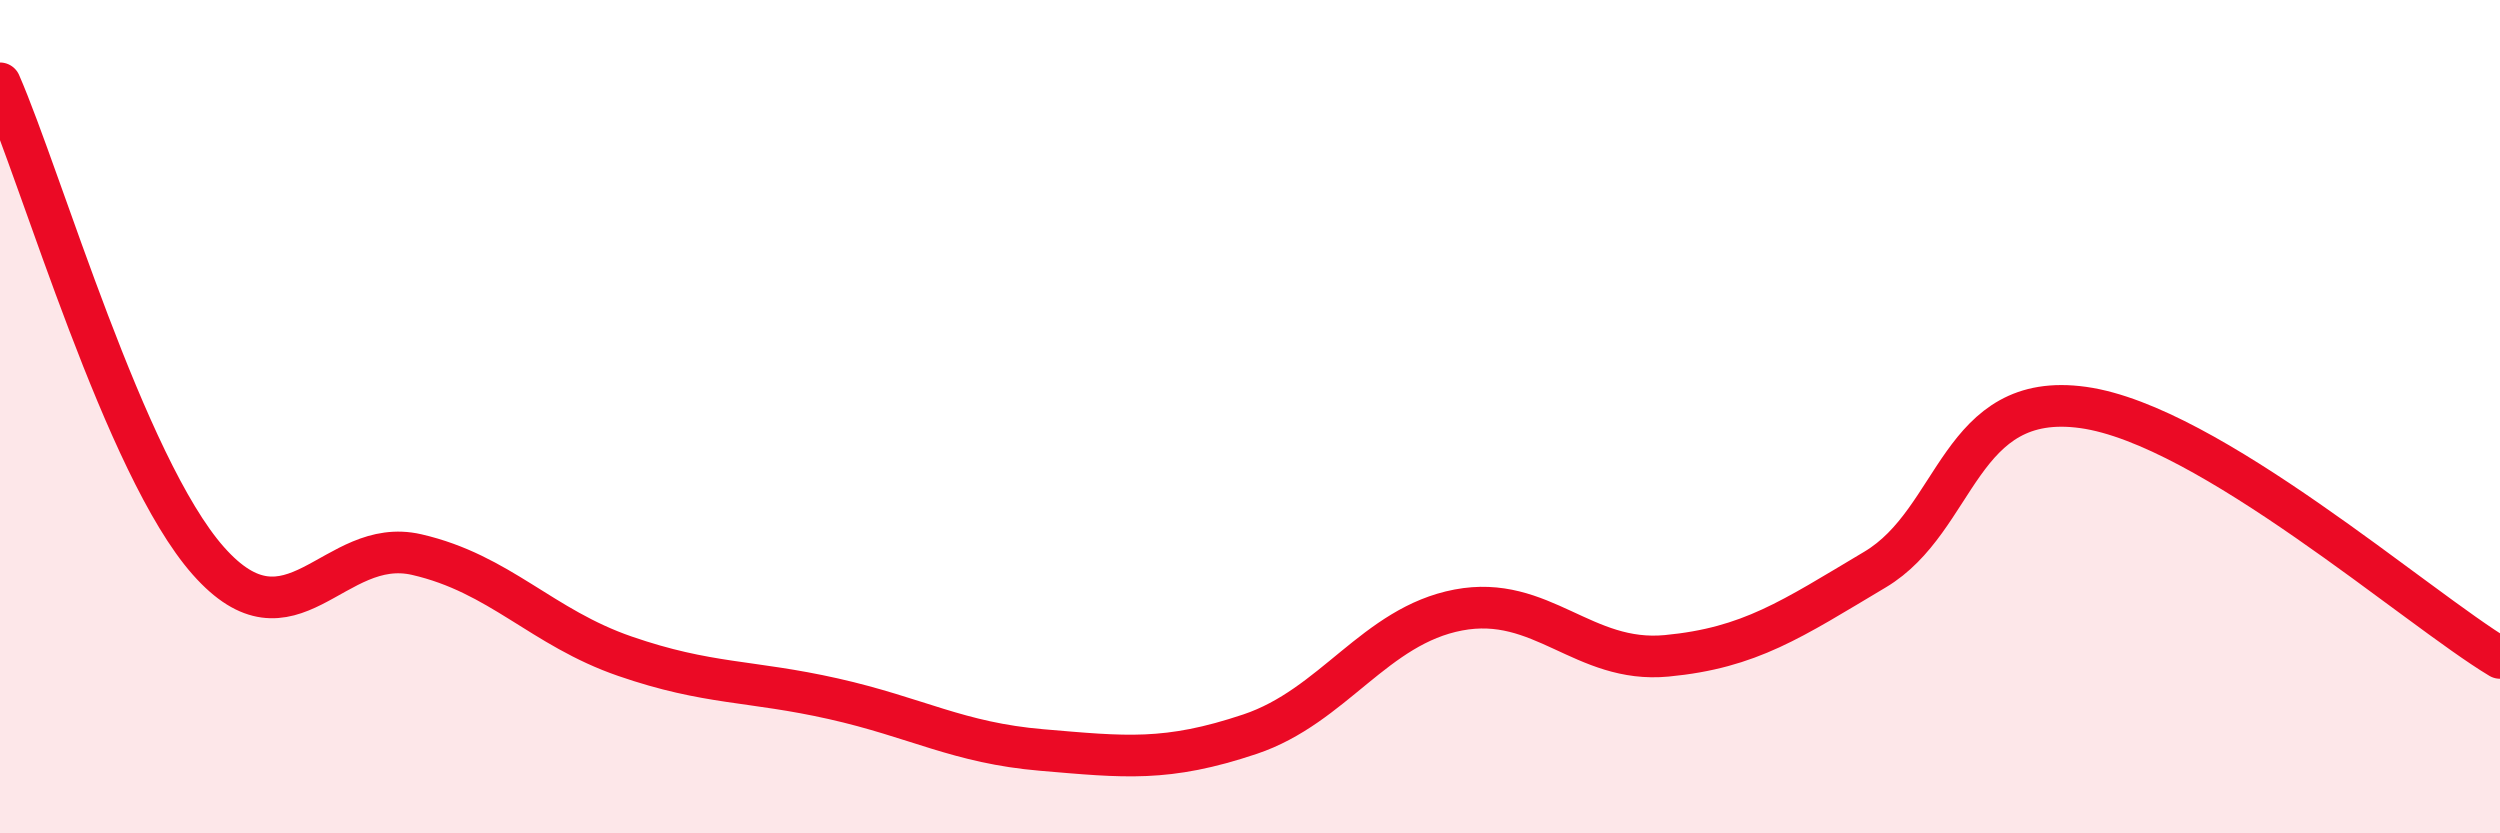
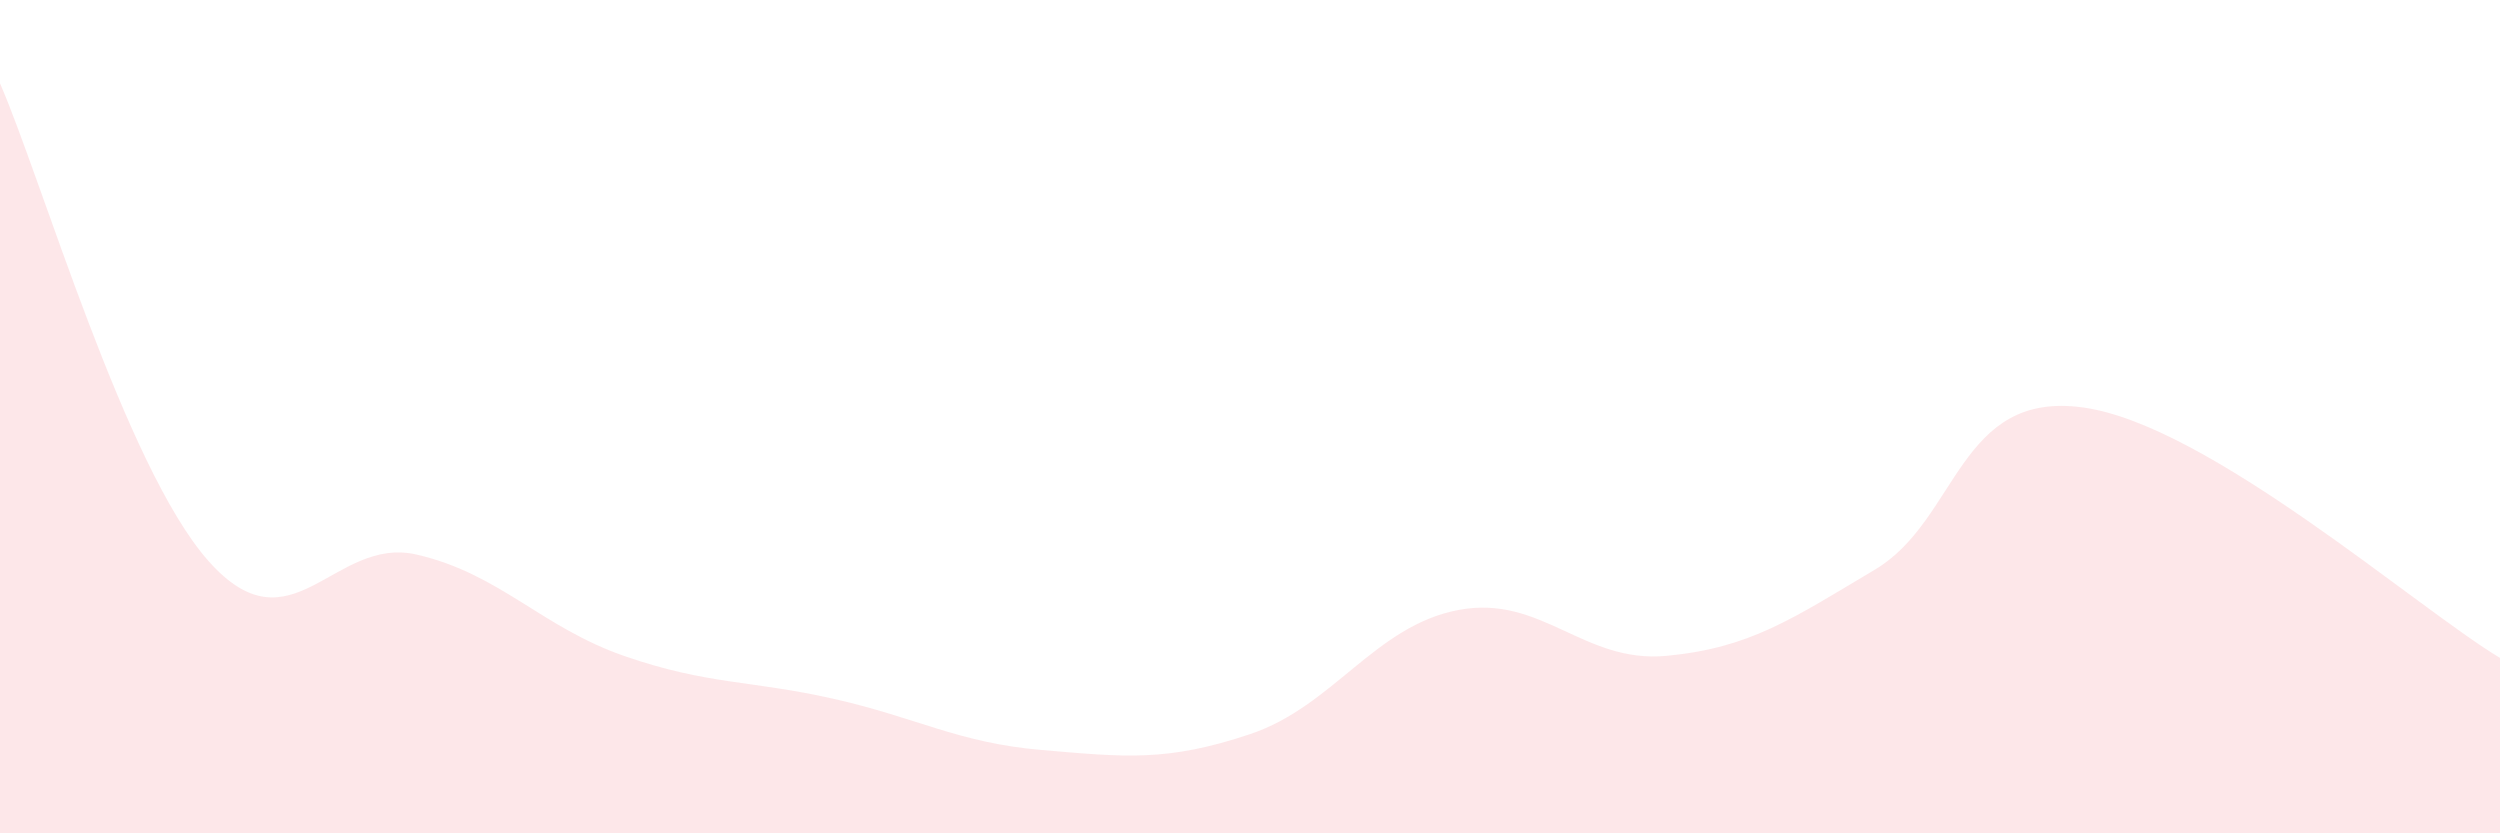
<svg xmlns="http://www.w3.org/2000/svg" width="60" height="20" viewBox="0 0 60 20">
  <path d="M 0,2 C 1,4.29 3,11.2 5,13.46 C 7,15.72 8,12.85 10,13.31 C 12,13.77 13,15.06 15,15.75 C 17,16.44 18,16.32 20,16.77 C 22,17.22 23,17.83 25,18 C 27,18.17 28,18.29 30,17.62 C 32,16.95 33,15.02 35,14.64 C 37,14.26 38,15.93 40,15.74 C 42,15.55 43,14.86 45,13.67 C 47,12.48 47,9.36 50,9.78 C 53,10.2 58,14.59 60,15.79L60 20L0 20Z" fill="#EB0A25" opacity="0.1" stroke-linecap="round" stroke-linejoin="round" />
-   <path d="M 0,2 C 1,4.29 3,11.2 5,13.46 C 7,15.72 8,12.85 10,13.31 C 12,13.77 13,15.06 15,15.75 C 17,16.44 18,16.32 20,16.77 C 22,17.22 23,17.83 25,18 C 27,18.17 28,18.29 30,17.62 C 32,16.95 33,15.02 35,14.64 C 37,14.26 38,15.93 40,15.74 C 42,15.55 43,14.86 45,13.67 C 47,12.48 47,9.36 50,9.78 C 53,10.2 58,14.59 60,15.79" stroke="#EB0A25" stroke-width="1" fill="none" stroke-linecap="round" stroke-linejoin="round" />
</svg>